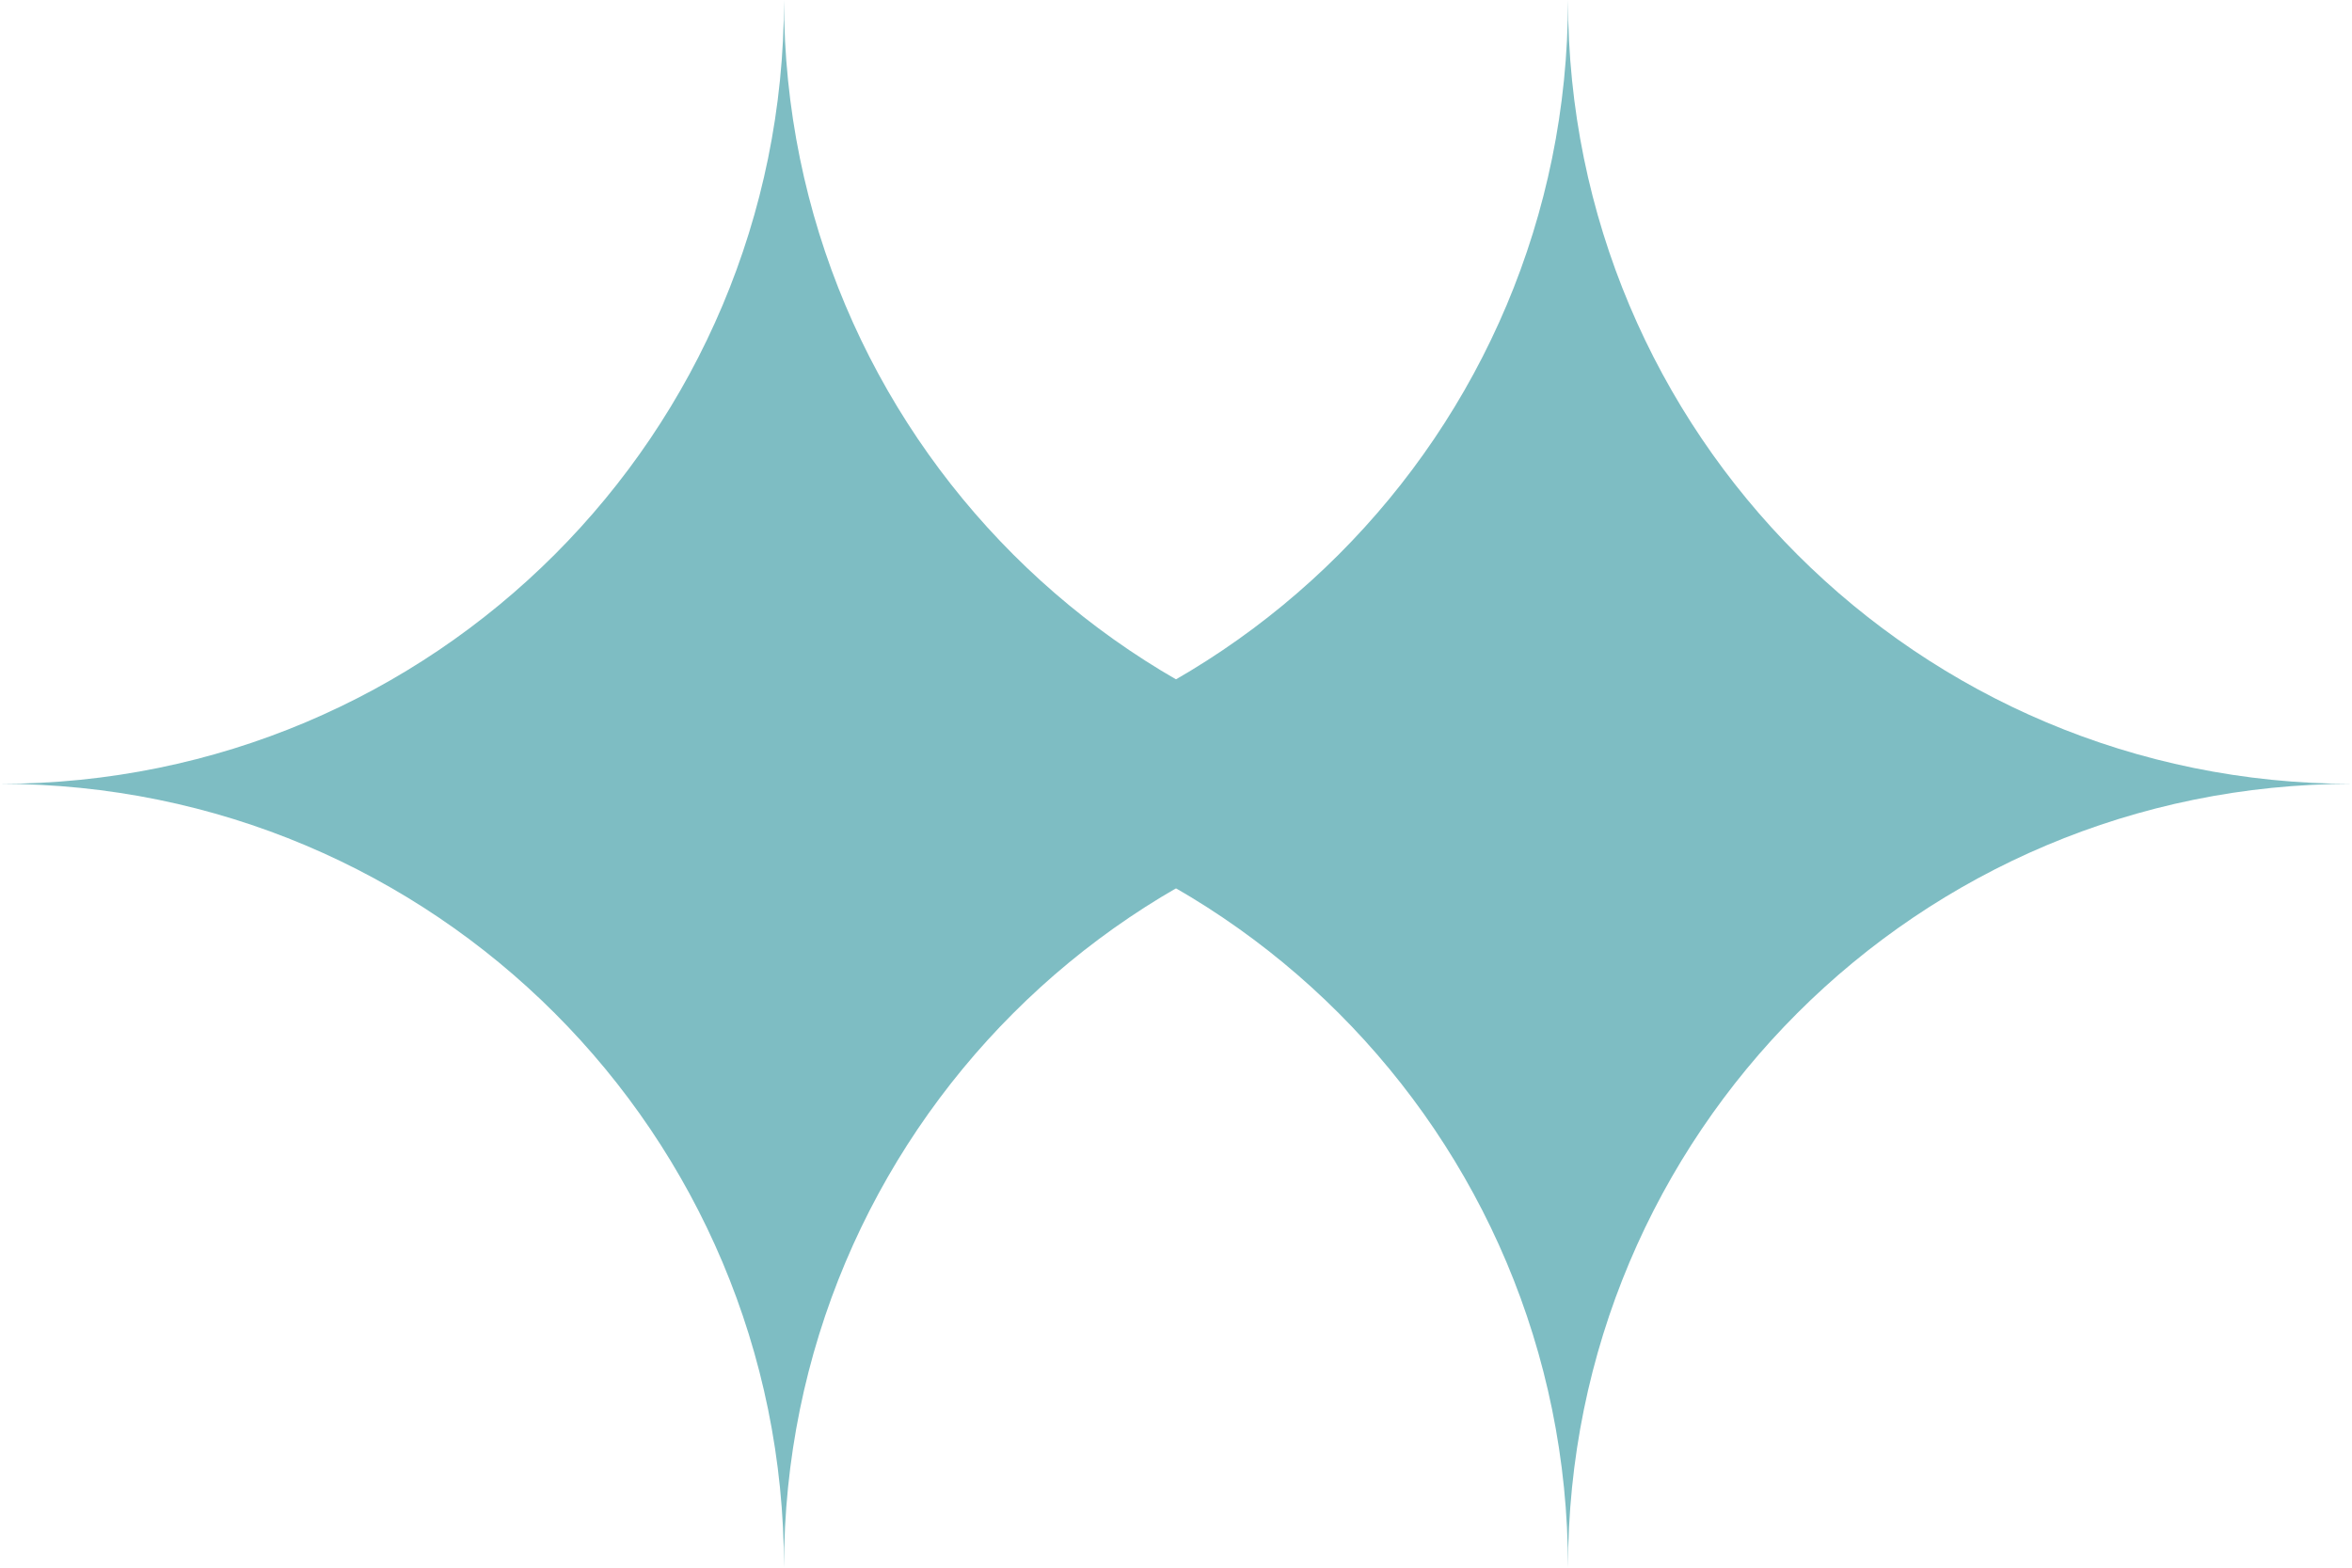
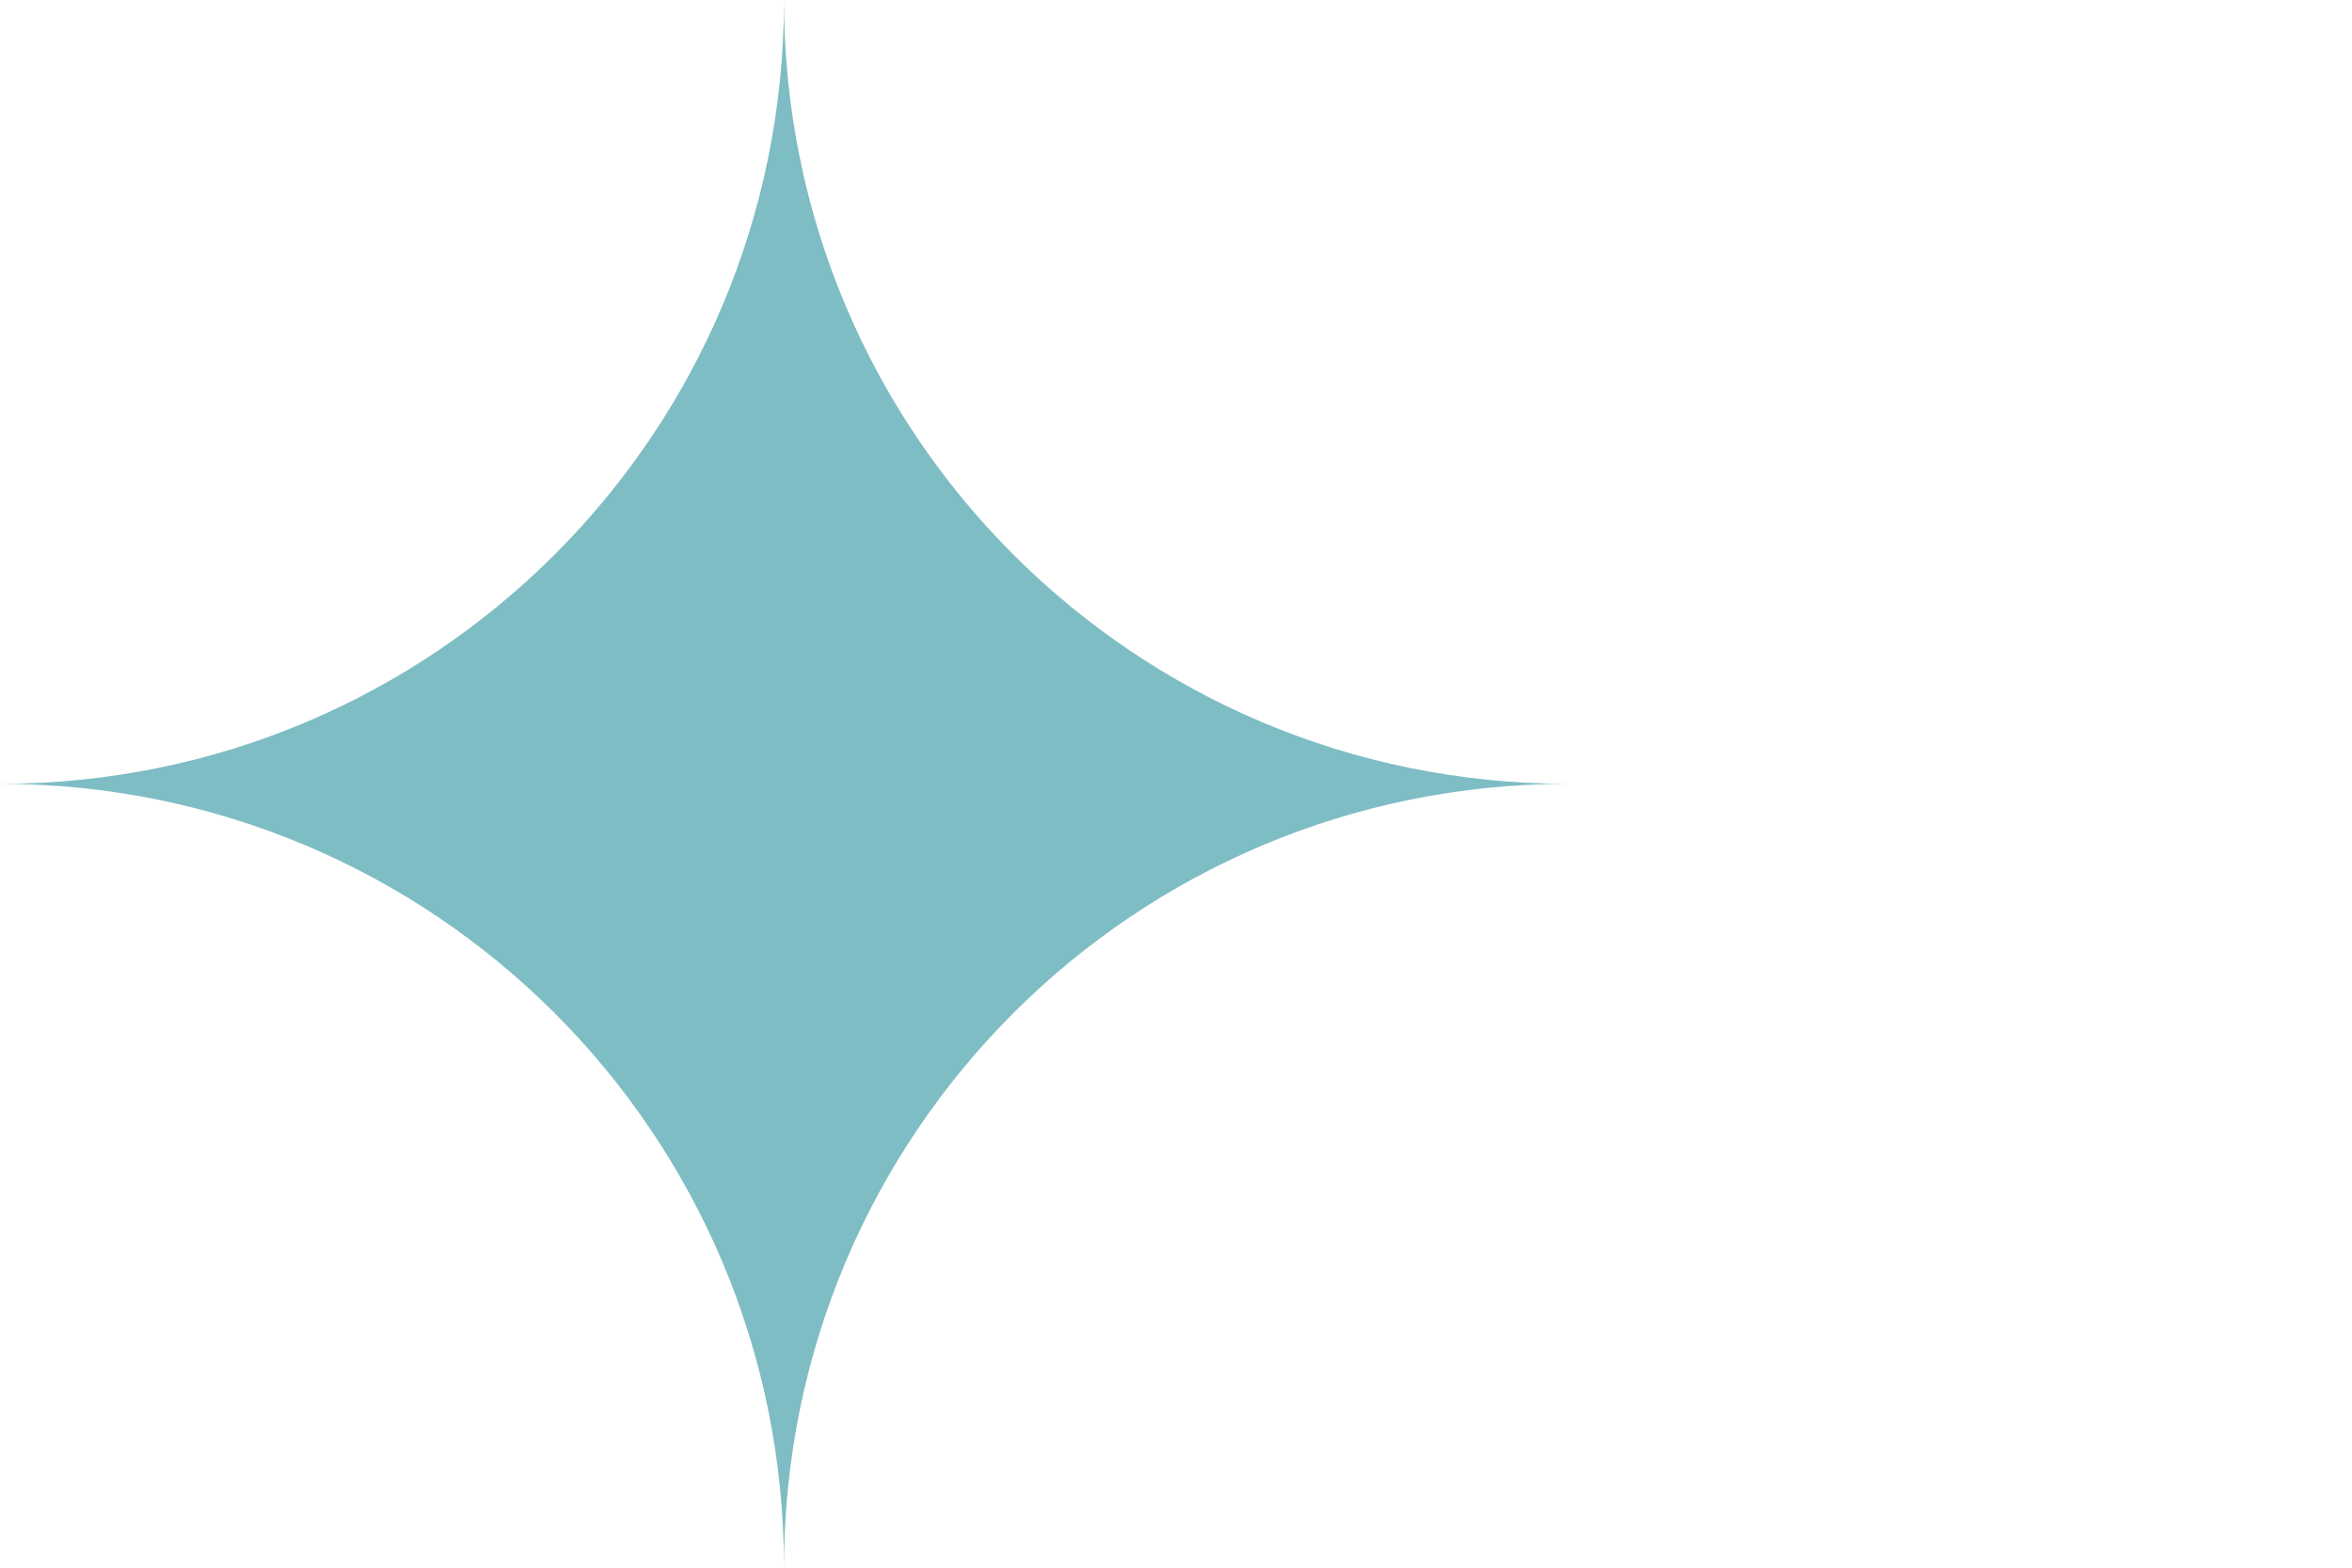
<svg xmlns="http://www.w3.org/2000/svg" version="1.1" id="Layer_1" x="0px" y="0px" width="90px" height="60px" viewBox="0 0 90 60" style="enable-background:new 0 0 90 60;" xml:space="preserve">
  <style type="text/css">
	.st0{fill:#7EBDC3;}
</style>
  <path class="st0" d="M30,60c0-16.6,13.4-30,30-30C43.4,30,30,16.6,30,0c0,16.6-13.4,30-30,30C16.6,30,30,43.4,30,60z" />
-   <path class="st0" d="M60,60c0-16.6,13.4-30,30-30C73.4,30,60,16.6,60,0c0,16.6-13.4,30-30,30C46.6,30,60,43.4,60,60z" />
</svg>